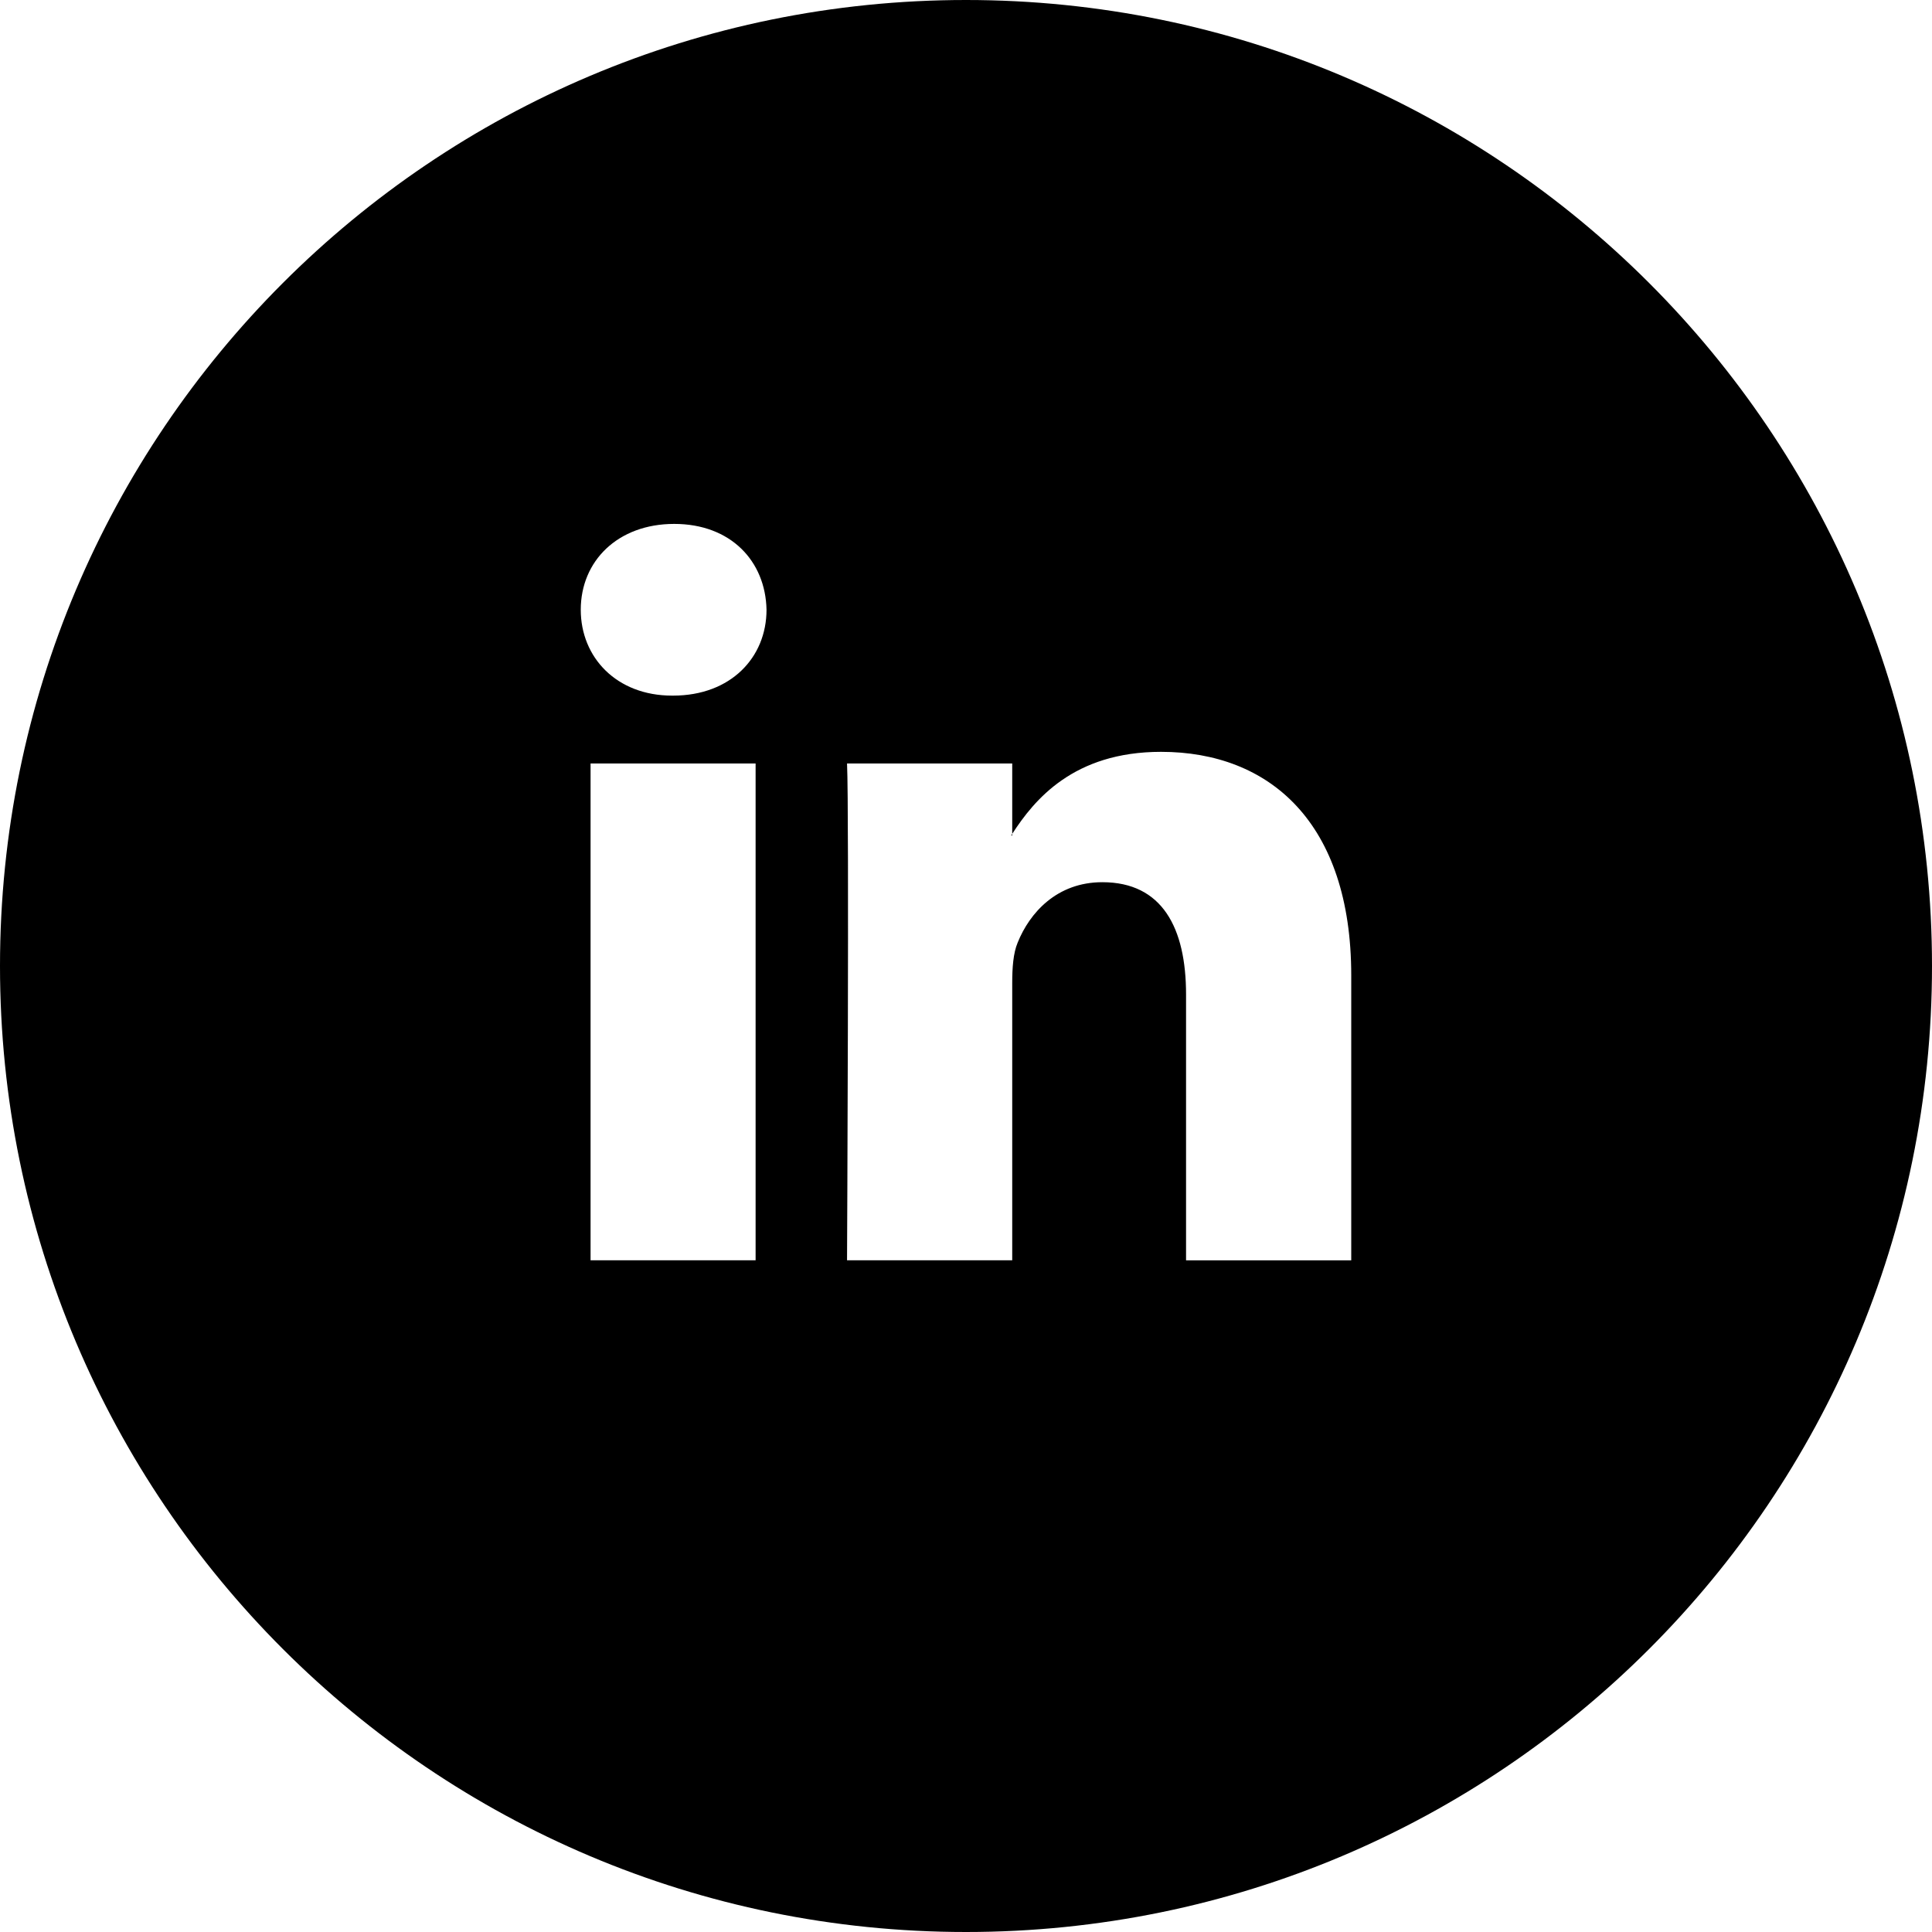
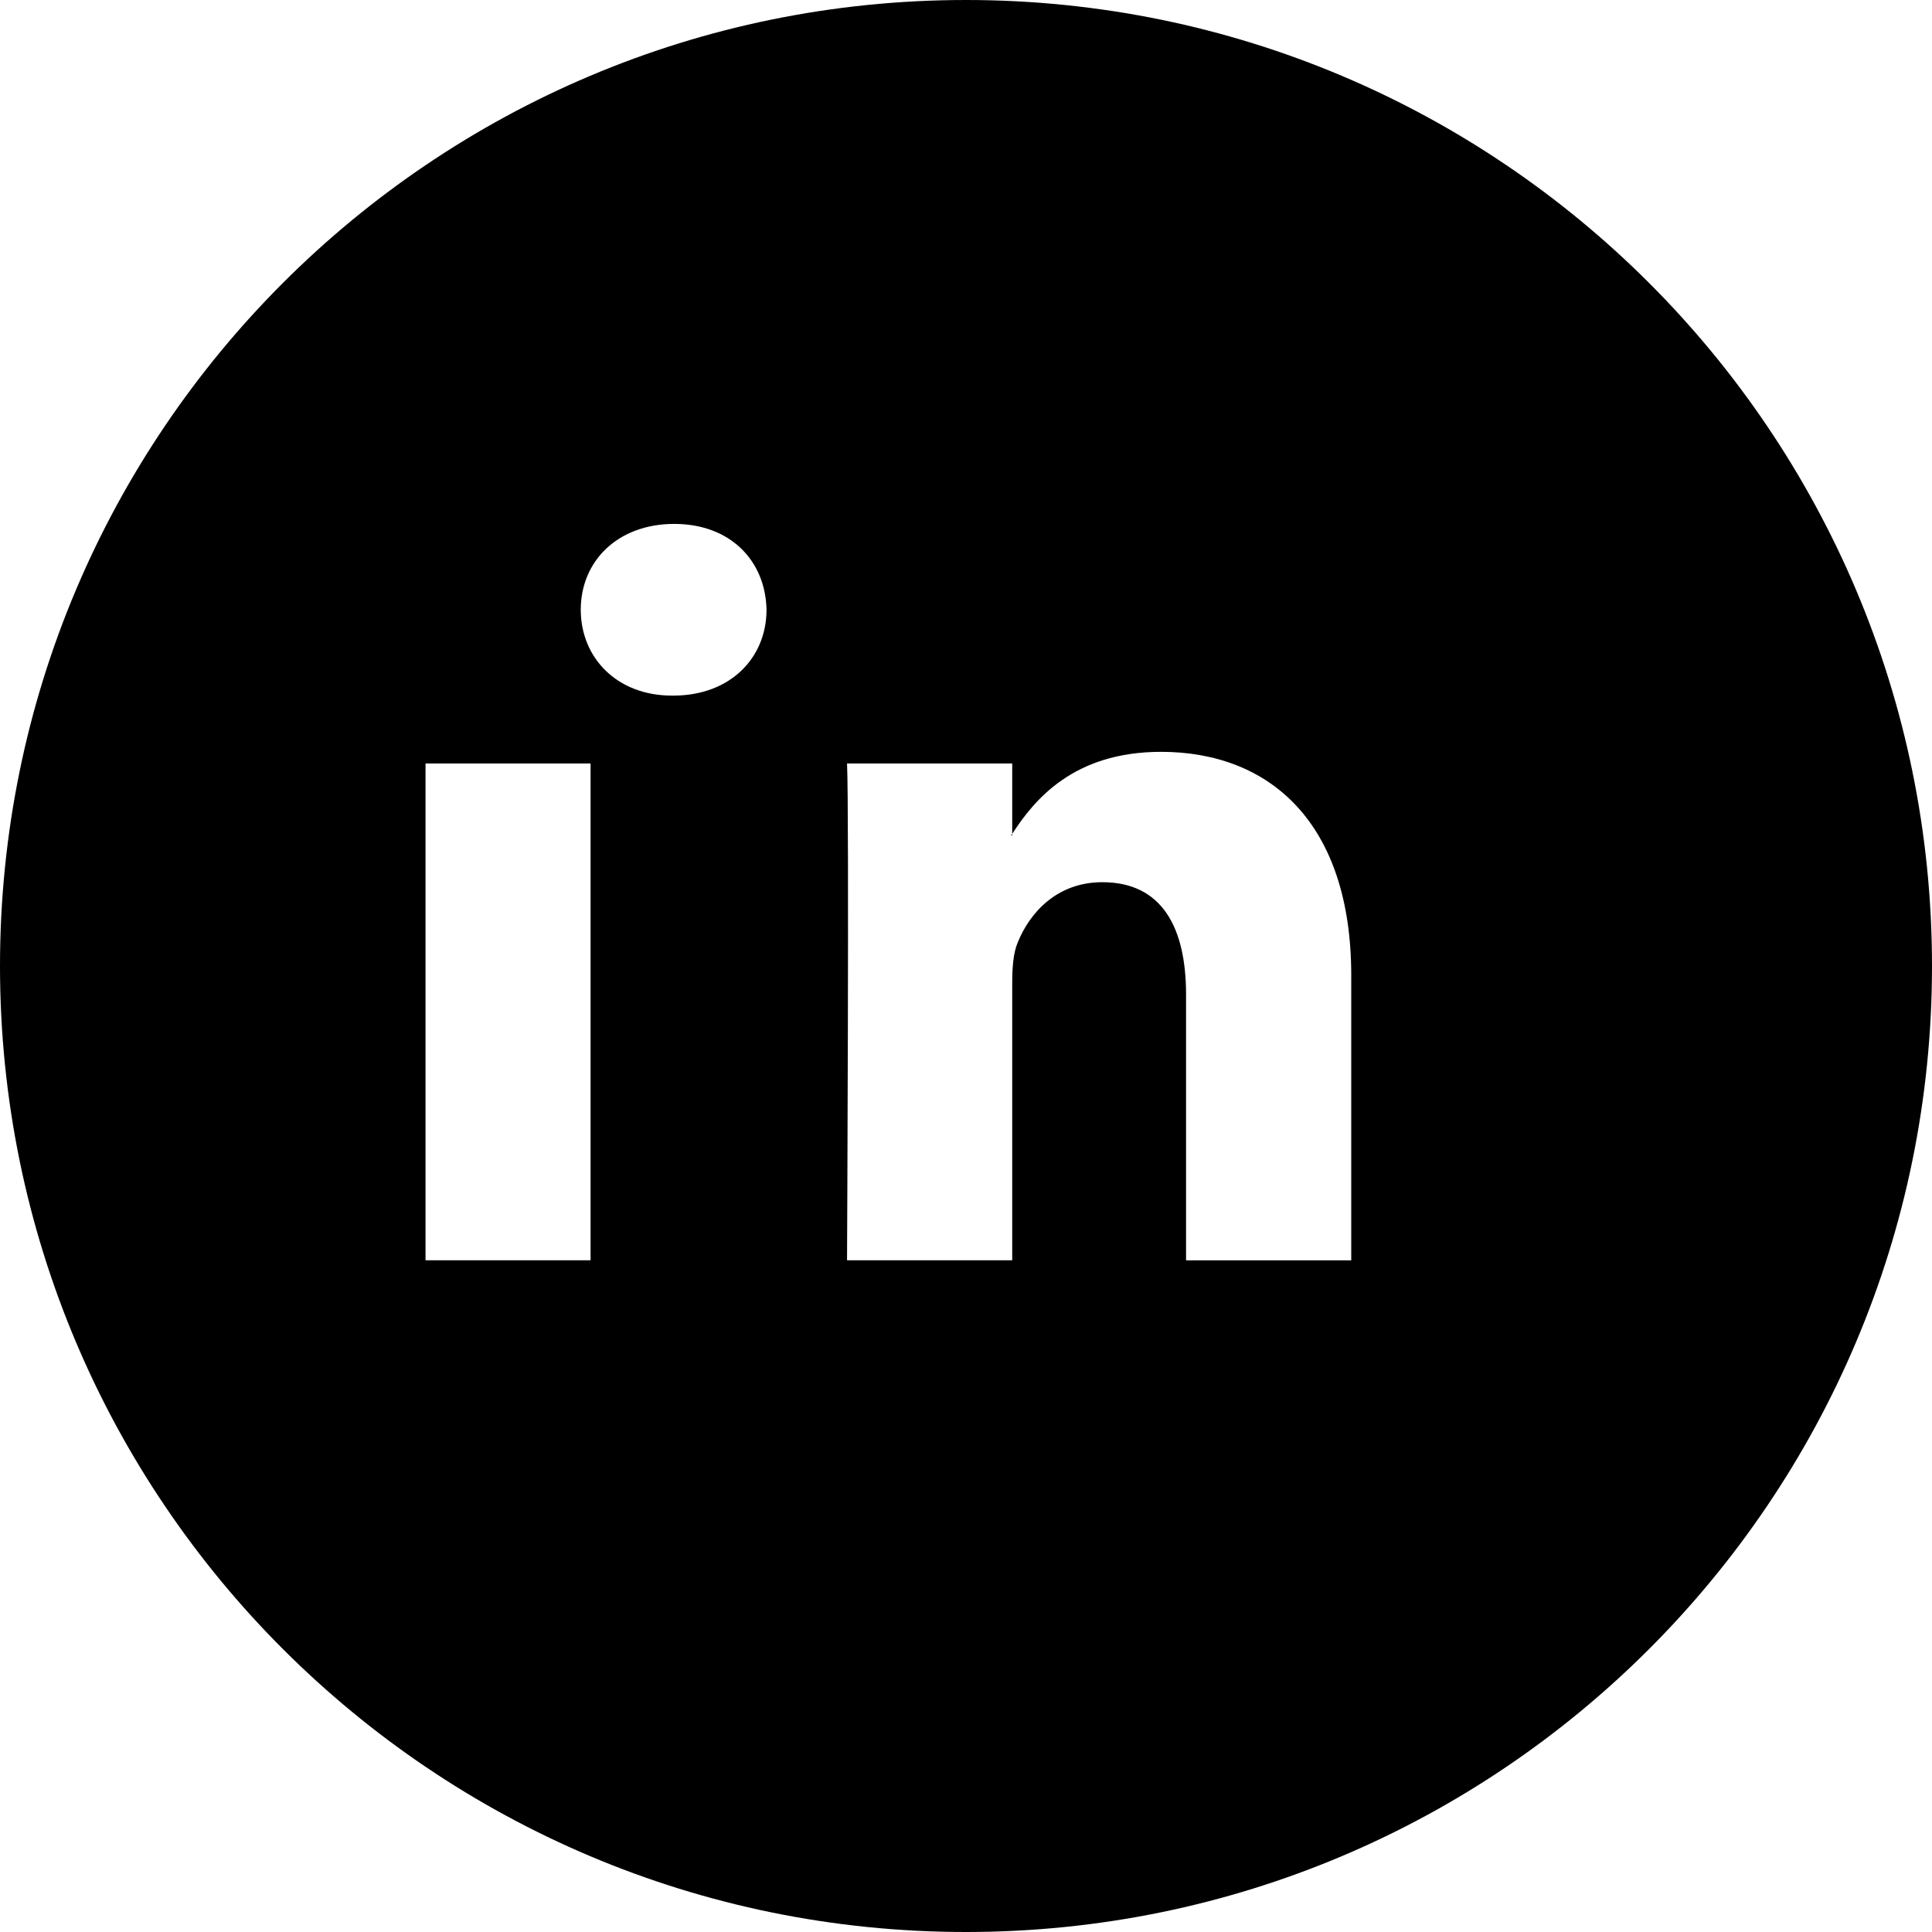
<svg xmlns="http://www.w3.org/2000/svg" width="40" height="40" viewBox="0 0 40 40">
  <g fill="none" fill-rule="evenodd">
    <g fill="#000">
      <g>
        <g>
          <g>
-             <path d="M20.934 17.298l.023-.034v.034h-.023zM40 20c0 11.046-8.954 20-20 20S0 31.046 0 20 8.954 0 20 0s20 8.954 20 20zm-27.773 6.093h3.417V15.807h-3.417v10.286zm3.643-13.469c-.021-1.008-.741-1.777-1.911-1.777s-1.935.769-1.935 1.777c0 .988.742 1.778 1.89 1.778h.022c1.193 0 1.934-.79 1.934-1.778zm12.106 7.572c0-3.162-1.688-4.63-3.938-4.63-1.817 0-2.627.997-3.081 1.698v-1.457h-3.42c.046.964 0 10.286 0 10.286h3.42V20.35c0-.308.02-.616.113-.835.247-.614.809-1.25 1.753-1.25 1.238 0 1.733.943 1.733 2.326v5.503h3.42v-5.897z" transform="translate(-1266 -4759) translate(0 2745) translate(0 1976) translate(1266 38)" />
+             <path d="M20.934 17.298l.023-.034v.034h-.023zM40 20c0 11.046-8.954 20-20 20S0 31.046 0 20 8.954 0 20 0s20 8.954 20 20zm-27.773 6.093V15.807h-3.417v10.286zm3.643-13.469c-.021-1.008-.741-1.777-1.911-1.777s-1.935.769-1.935 1.777c0 .988.742 1.778 1.89 1.778h.022c1.193 0 1.934-.79 1.934-1.778zm12.106 7.572c0-3.162-1.688-4.63-3.938-4.63-1.817 0-2.627.997-3.081 1.698v-1.457h-3.42c.046.964 0 10.286 0 10.286h3.42V20.35c0-.308.02-.616.113-.835.247-.614.809-1.25 1.753-1.25 1.238 0 1.733.943 1.733 2.326v5.503h3.42v-5.897z" transform="translate(-1266 -4759) translate(0 2745) translate(0 1976) translate(1266 38)" />
          </g>
        </g>
      </g>
    </g>
  </g>
</svg>